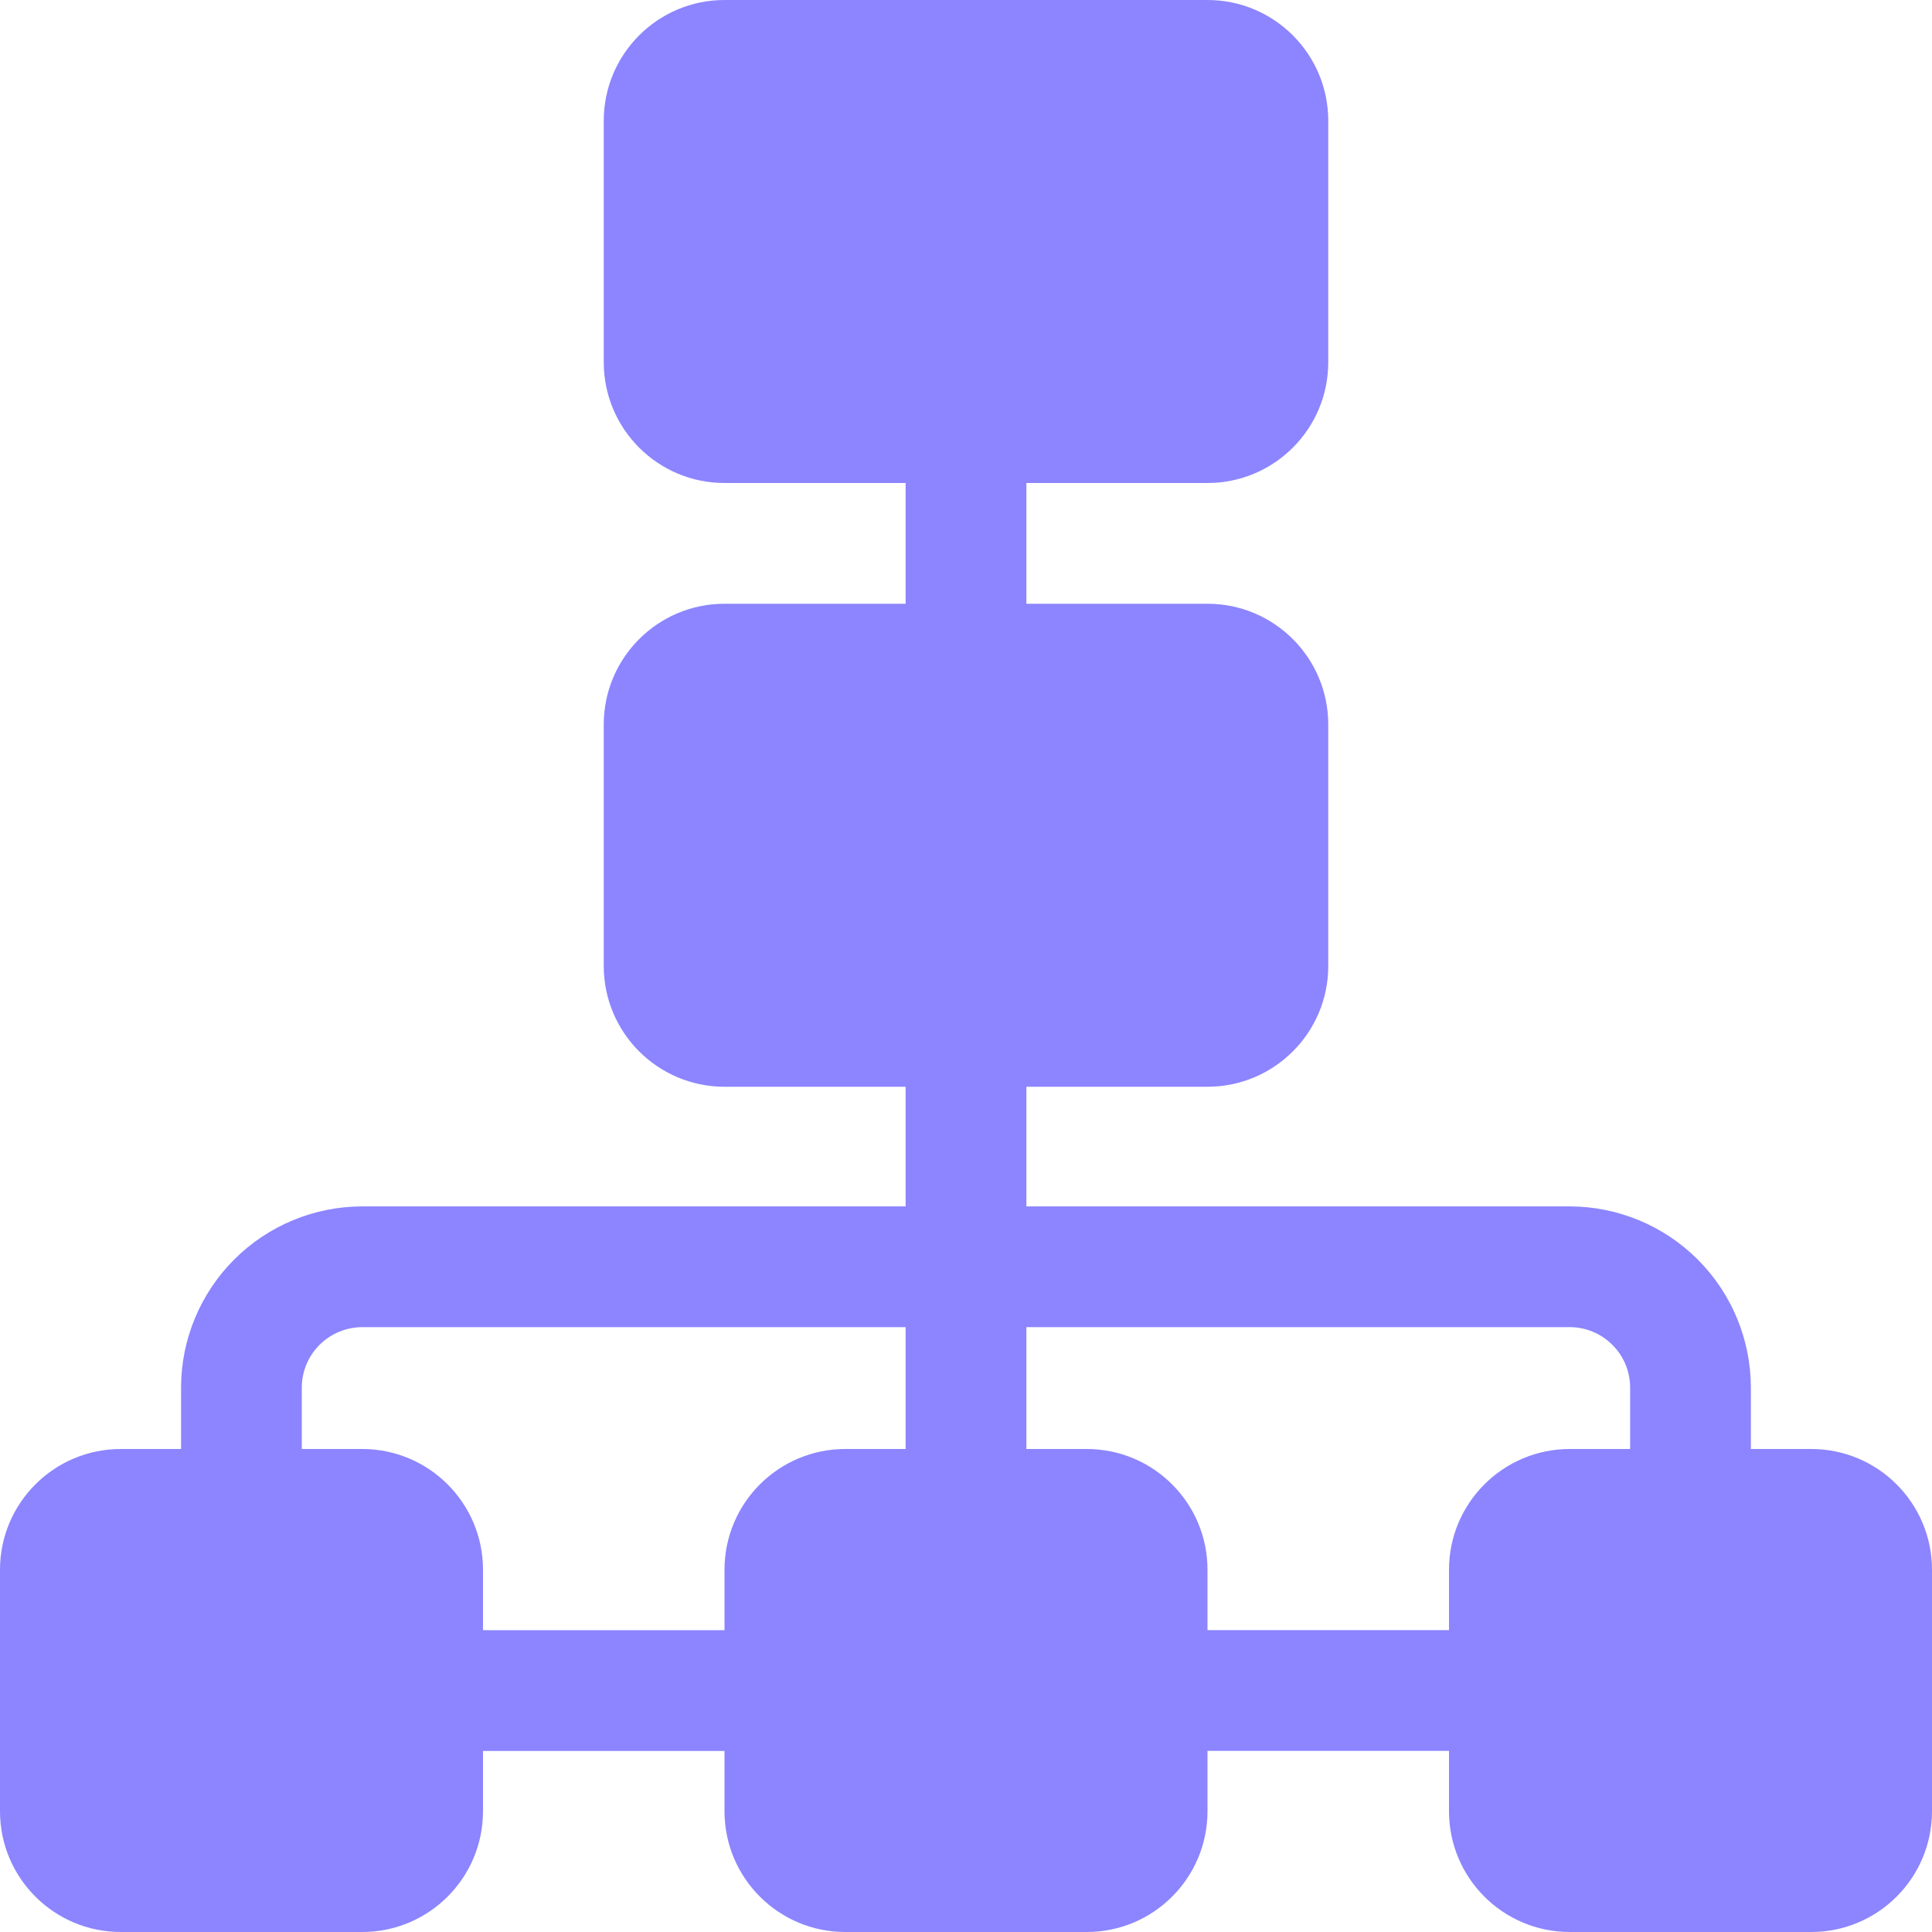
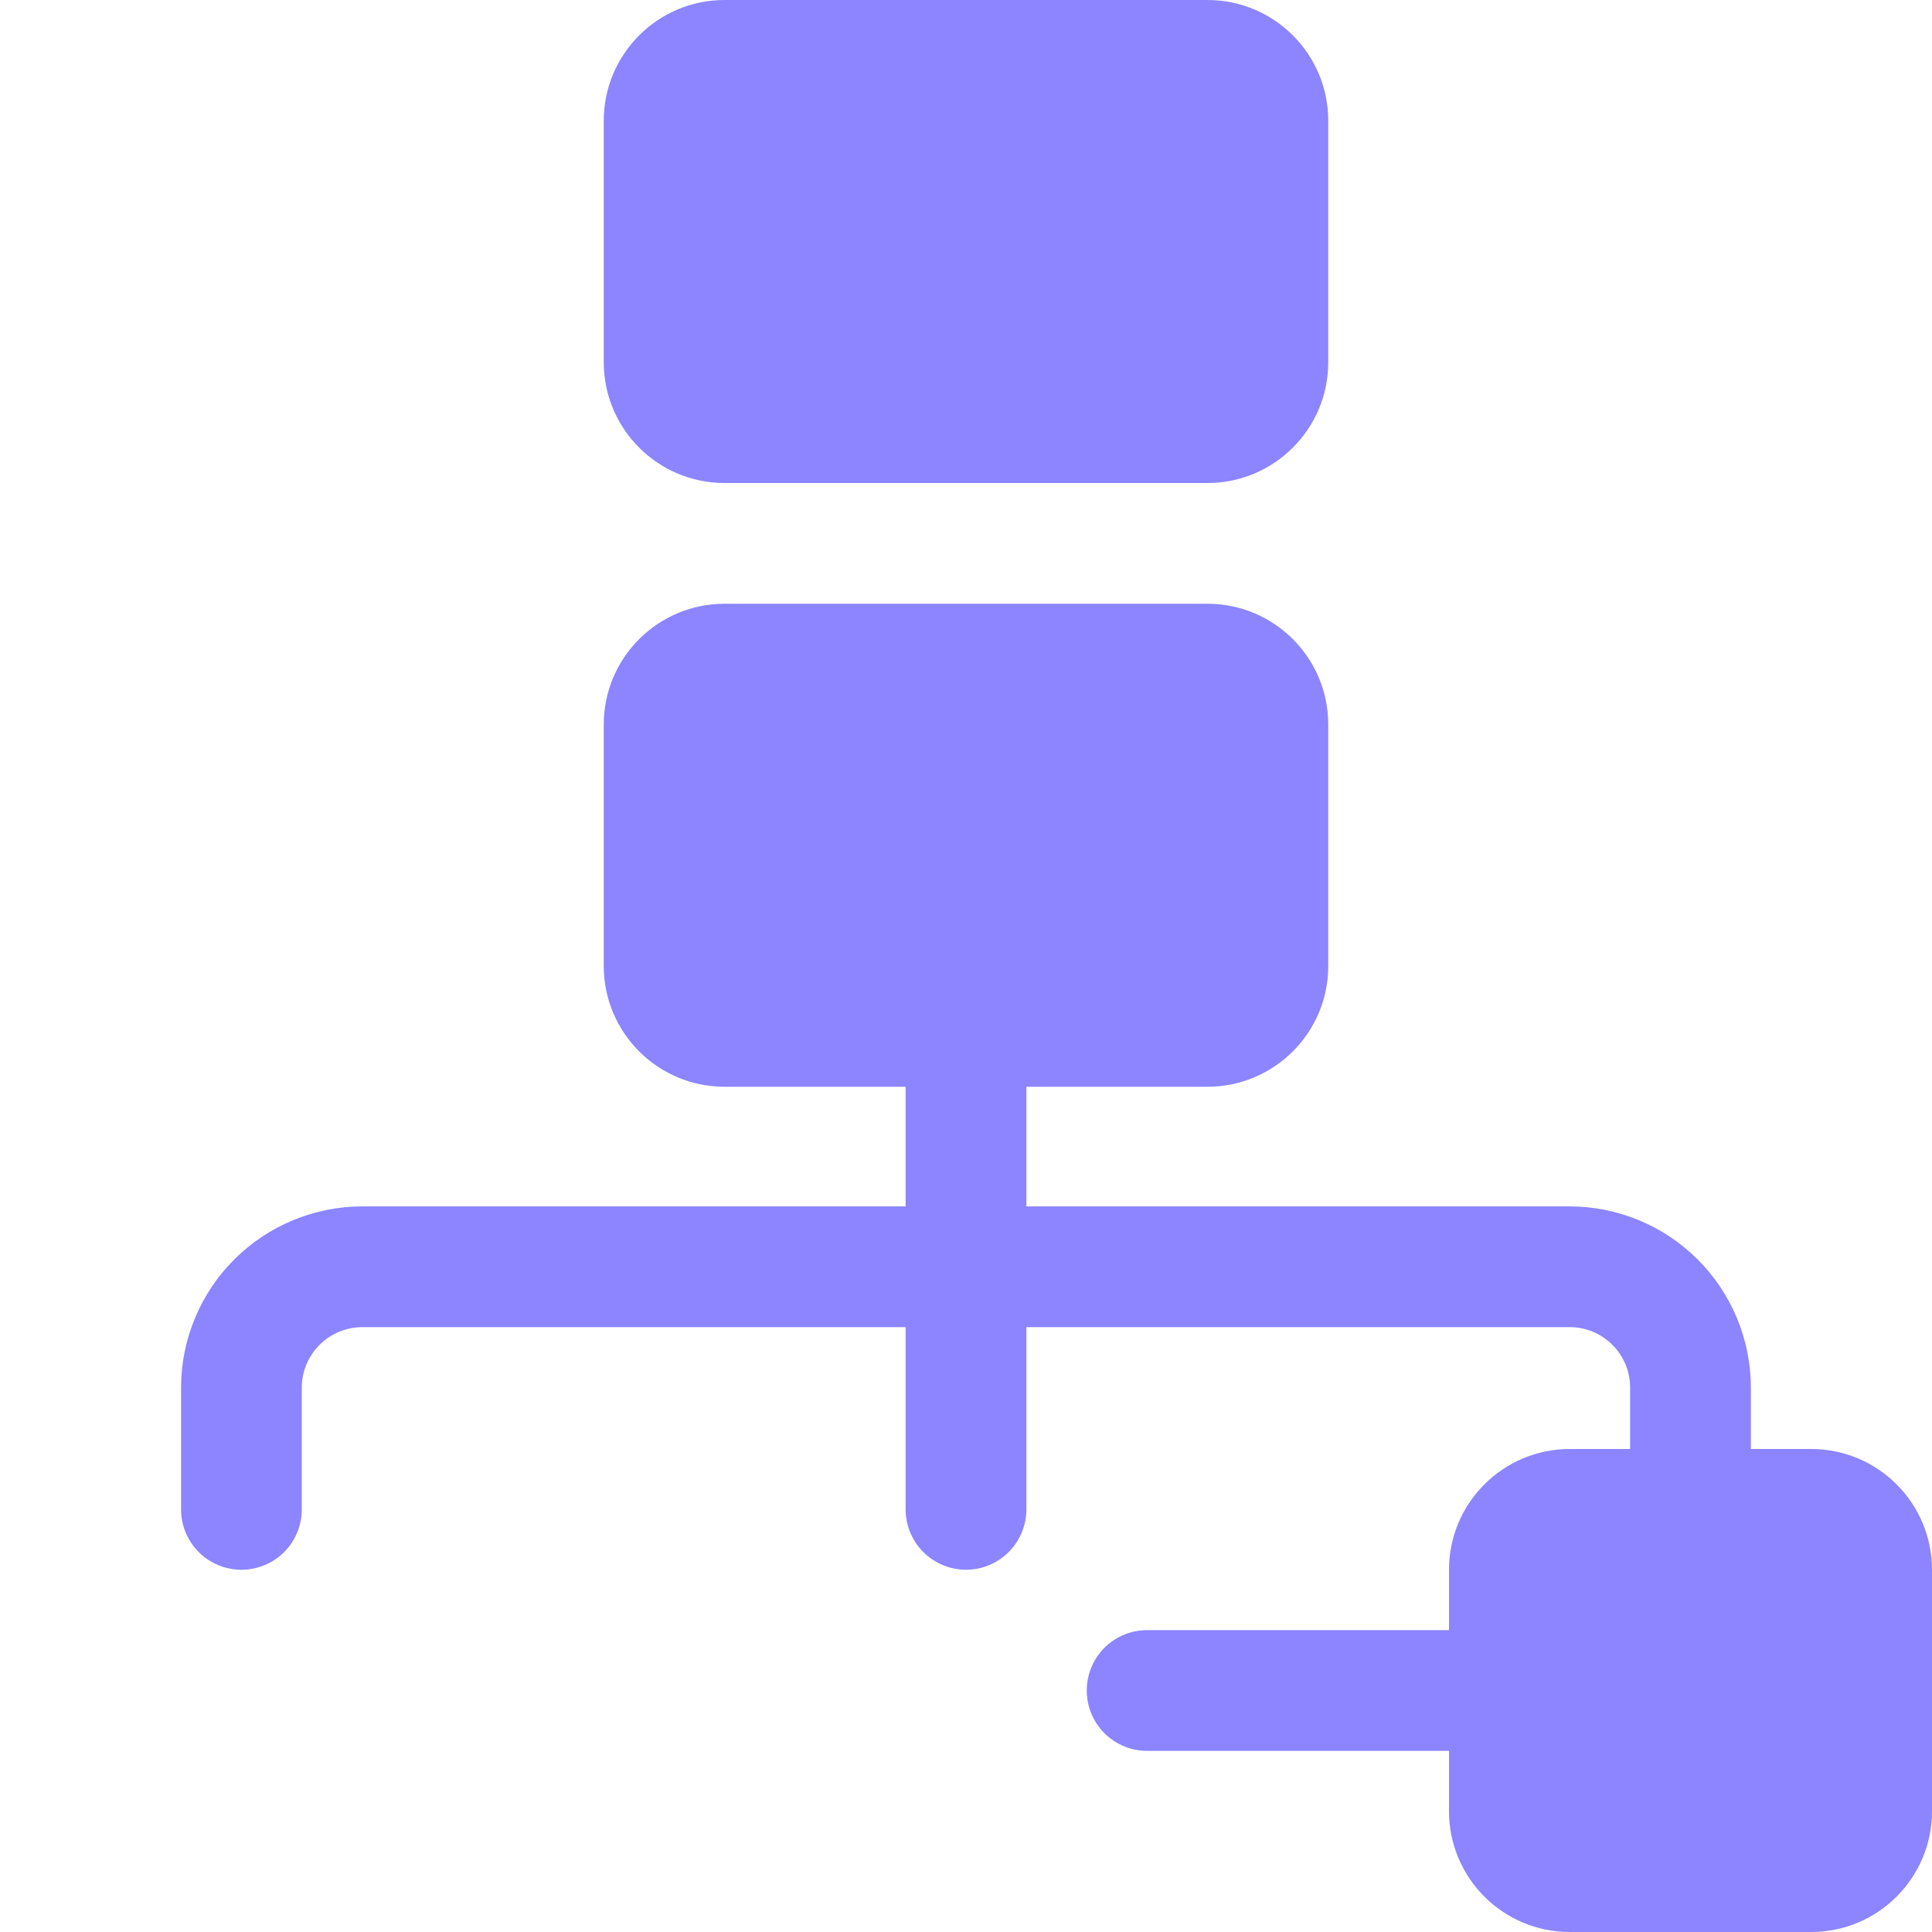
<svg xmlns="http://www.w3.org/2000/svg" width="28" height="28" viewBox="0 0 28 28" fill="none">
  <path d="M17.5 0H10.5C9.534 0 8.75 0.784 8.75 1.75V5.25C8.75 6.216 9.534 7 10.5 7H17.5C18.466 7 19.25 6.216 19.25 5.25V1.75C19.25 0.784 18.466 0 17.5 0Z" fill="#8C85FF" />
  <path d="M17.5 8.75H10.5C9.534 8.75 8.75 9.534 8.75 10.5V14C8.75 14.966 9.534 15.75 10.5 15.75H17.5C18.466 15.75 19.25 14.966 19.25 14V10.5C19.25 9.534 18.466 8.75 17.5 8.75Z" fill="#8C85FF" />
-   <path d="M15.75 21H12.25C11.284 21 10.5 21.784 10.5 22.75V26.25C10.5 27.216 11.284 28 12.25 28H15.75C16.716 28 17.5 27.216 17.5 26.25V22.75C17.5 21.784 16.716 21 15.75 21Z" fill="#8C85FF" />
-   <path d="M5.25 21H1.75C0.784 21 0 21.784 0 22.75V26.25C0 27.216 0.784 28 1.75 28H5.25C6.216 28 7 27.216 7 26.25V22.75C7 21.784 6.216 21 5.25 21Z" fill="#8C85FF" />
  <path d="M26.25 21H22.75C21.784 21 21 21.784 21 22.75V26.25C21 27.216 21.784 28 22.75 28H26.25C27.216 28 28 27.216 28 26.25V22.75C28 21.784 27.216 21 26.25 21Z" fill="#8C85FF" />
  <path d="M3.499 22.75C3.267 22.75 3.044 22.658 2.88 22.494C2.716 22.33 2.624 22.107 2.624 21.875V20.109C2.625 19.413 2.902 18.746 3.394 18.254C3.886 17.762 4.553 17.485 5.249 17.484H13.125V14.875C13.125 14.643 13.217 14.42 13.381 14.256C13.545 14.092 13.768 14 14 14C14.232 14 14.454 14.092 14.619 14.256C14.783 14.42 14.875 14.643 14.875 14.875V18.359C14.875 18.591 14.783 18.814 14.619 18.978C14.454 19.142 14.232 19.234 14 19.234H5.249C5.017 19.235 4.795 19.327 4.631 19.491C4.467 19.655 4.374 19.877 4.374 20.109V21.875C4.374 22.107 4.282 22.33 4.118 22.494C3.954 22.658 3.731 22.75 3.499 22.75Z" fill="#8C85FF" />
  <path d="M24.5 22.75C24.268 22.75 24.045 22.657 23.881 22.493C23.717 22.329 23.625 22.107 23.625 21.875V20.109C23.625 19.877 23.532 19.654 23.368 19.491C23.204 19.326 22.982 19.234 22.75 19.234H14.875V21.875C14.875 22.107 14.783 22.329 14.619 22.493C14.455 22.657 14.232 22.75 14 22.75C13.768 22.75 13.545 22.657 13.381 22.493C13.217 22.329 13.125 22.107 13.125 21.875V18.359C13.125 18.127 13.217 17.904 13.381 17.74C13.545 17.576 13.768 17.484 14 17.484H22.75C23.446 17.485 24.113 17.762 24.605 18.254C25.097 18.746 25.374 19.413 25.375 20.109V21.875C25.375 22.107 25.283 22.329 25.119 22.493C24.955 22.657 24.732 22.75 24.5 22.75Z" fill="#8C85FF" />
-   <path d="M14 10.5C13.768 10.5 13.545 10.408 13.381 10.244C13.217 10.08 13.125 9.857 13.125 9.625V6.125C13.125 5.893 13.217 5.67 13.381 5.506C13.545 5.342 13.768 5.25 14 5.25C14.232 5.25 14.455 5.342 14.619 5.506C14.783 5.67 14.875 5.893 14.875 6.125V9.625C14.875 9.857 14.783 10.08 14.619 10.244C14.455 10.408 14.232 10.5 14 10.5Z" fill="#8C85FF" />
-   <path d="M11.375 25.376H6.125C5.893 25.376 5.67 25.284 5.506 25.12C5.342 24.956 5.25 24.733 5.25 24.501C5.25 24.269 5.342 24.046 5.506 23.882C5.67 23.718 5.893 23.626 6.125 23.626H11.375C11.607 23.626 11.83 23.718 11.994 23.882C12.158 24.046 12.25 24.269 12.25 24.501C12.25 24.733 12.158 24.956 11.994 25.12C11.83 25.284 11.607 25.376 11.375 25.376Z" fill="#8C85FF" />
  <path d="M21.875 25.375H16.625C16.393 25.375 16.17 25.283 16.006 25.119C15.842 24.955 15.75 24.732 15.75 24.5C15.75 24.268 15.842 24.045 16.006 23.881C16.17 23.717 16.393 23.625 16.625 23.625H21.875C22.107 23.625 22.33 23.717 22.494 23.881C22.658 24.045 22.75 24.268 22.75 24.5C22.75 24.732 22.658 24.955 22.494 25.119C22.33 25.283 22.107 25.375 21.875 25.375Z" fill="#8C85FF" />
</svg>